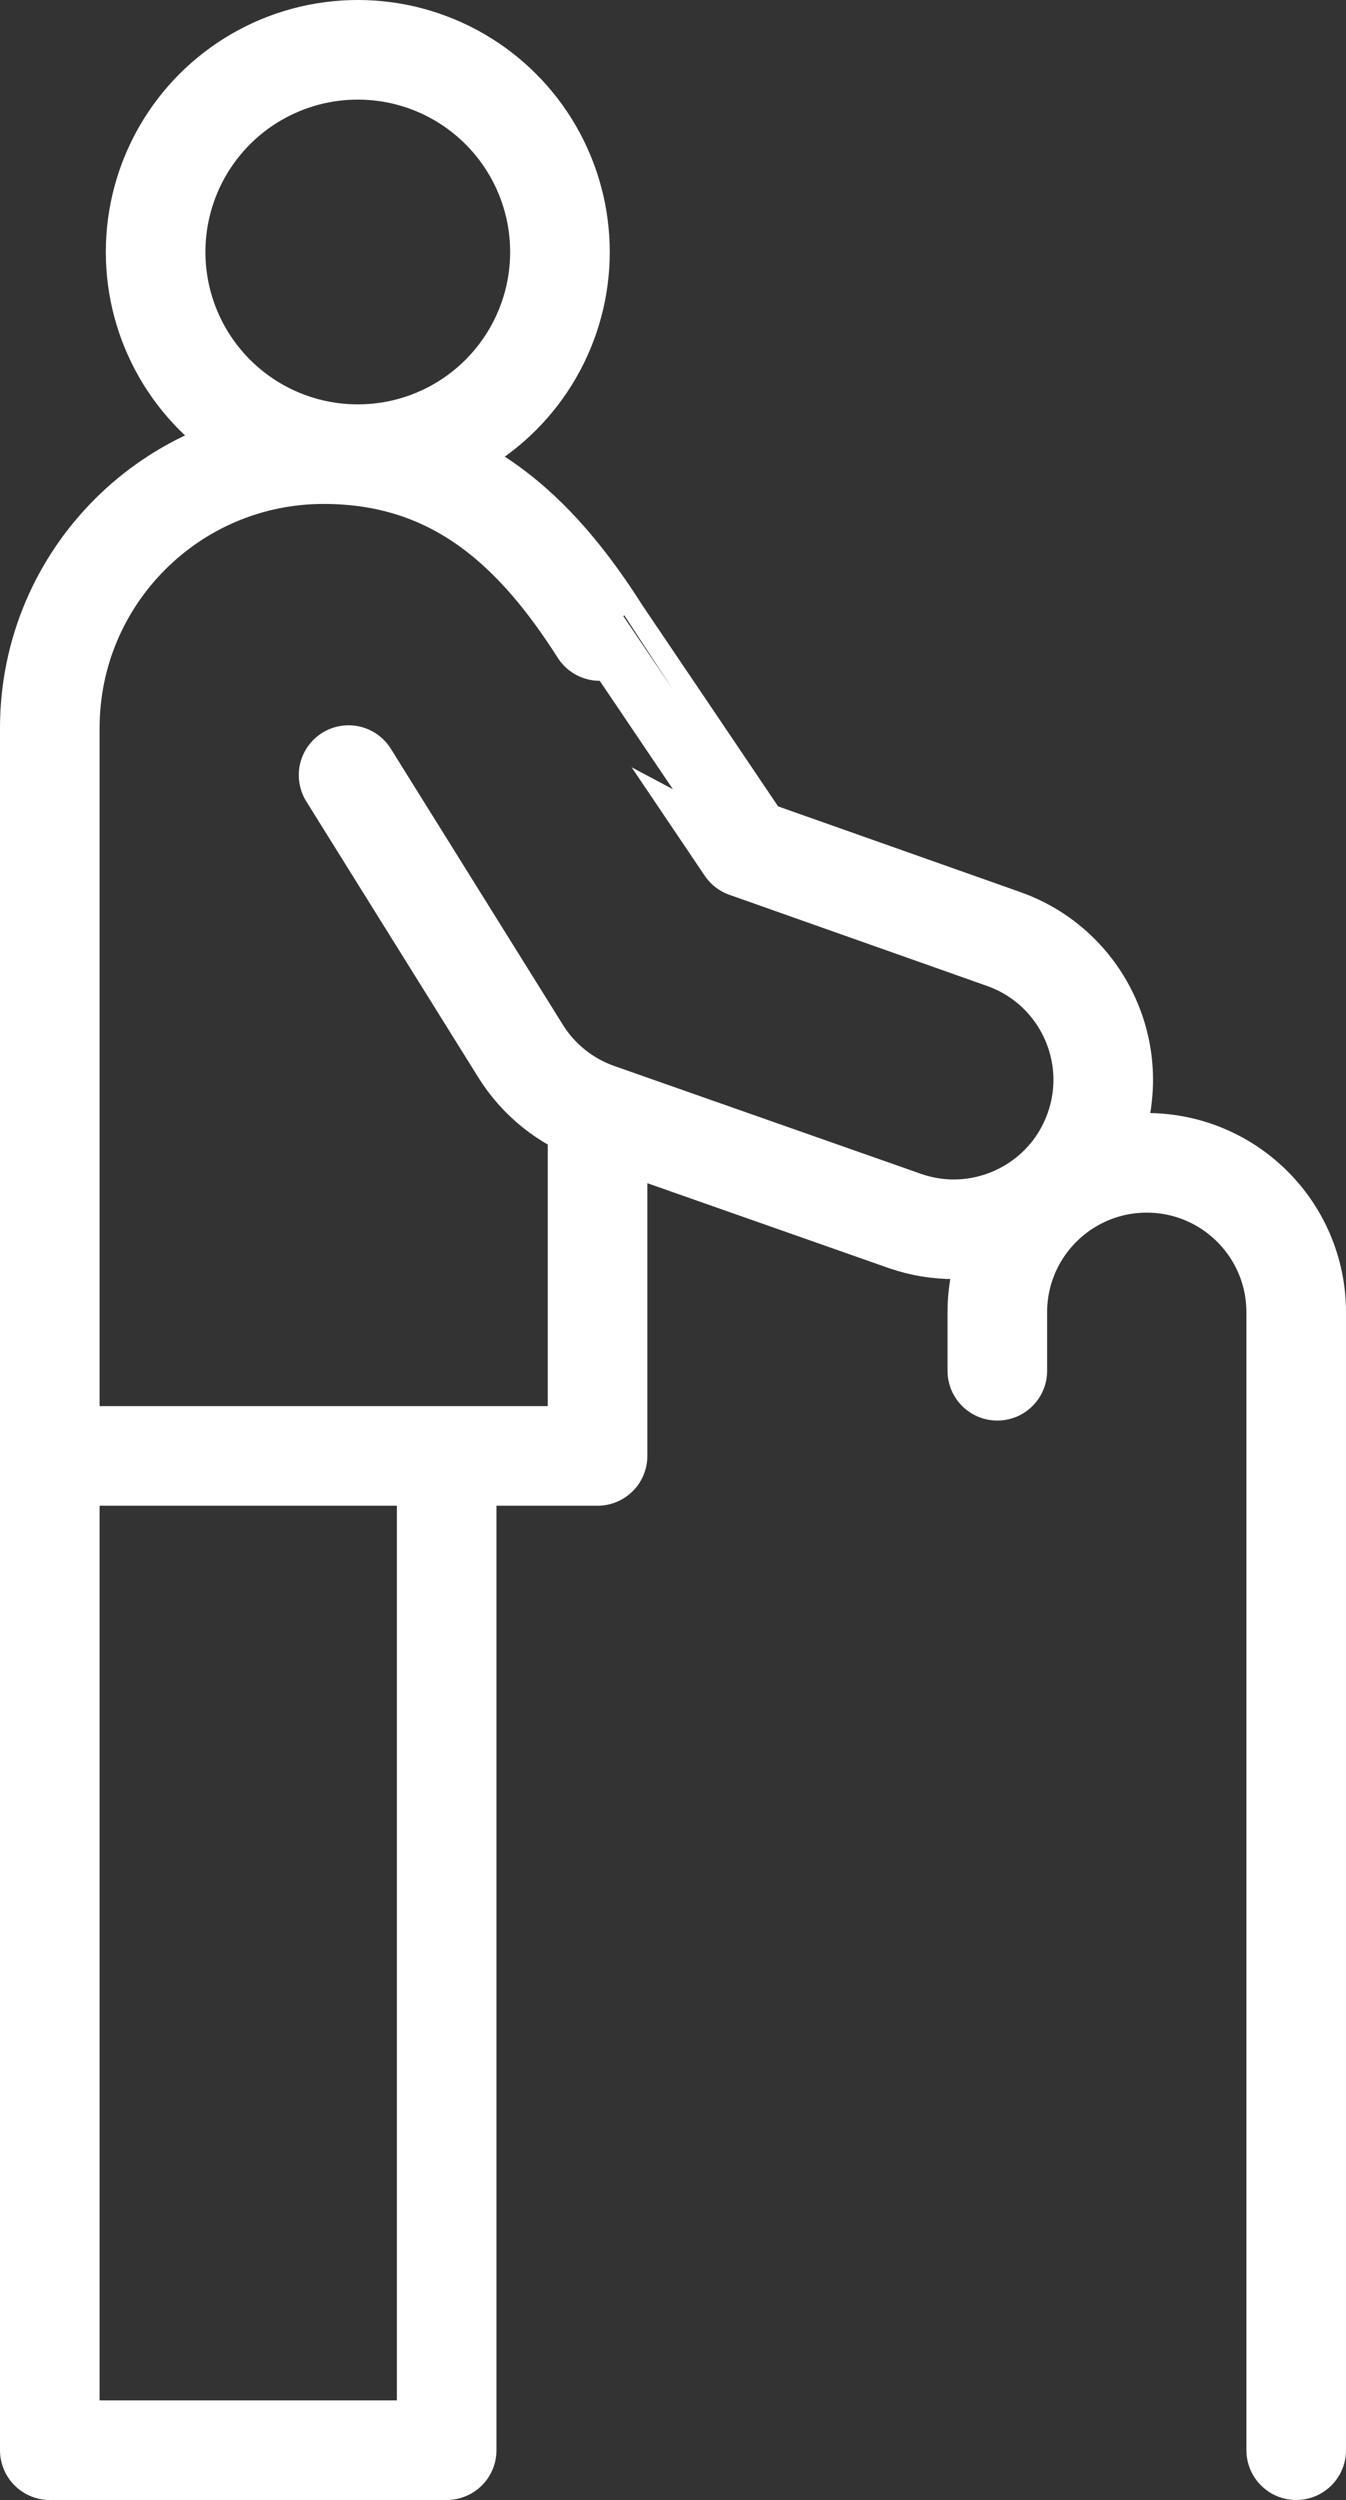
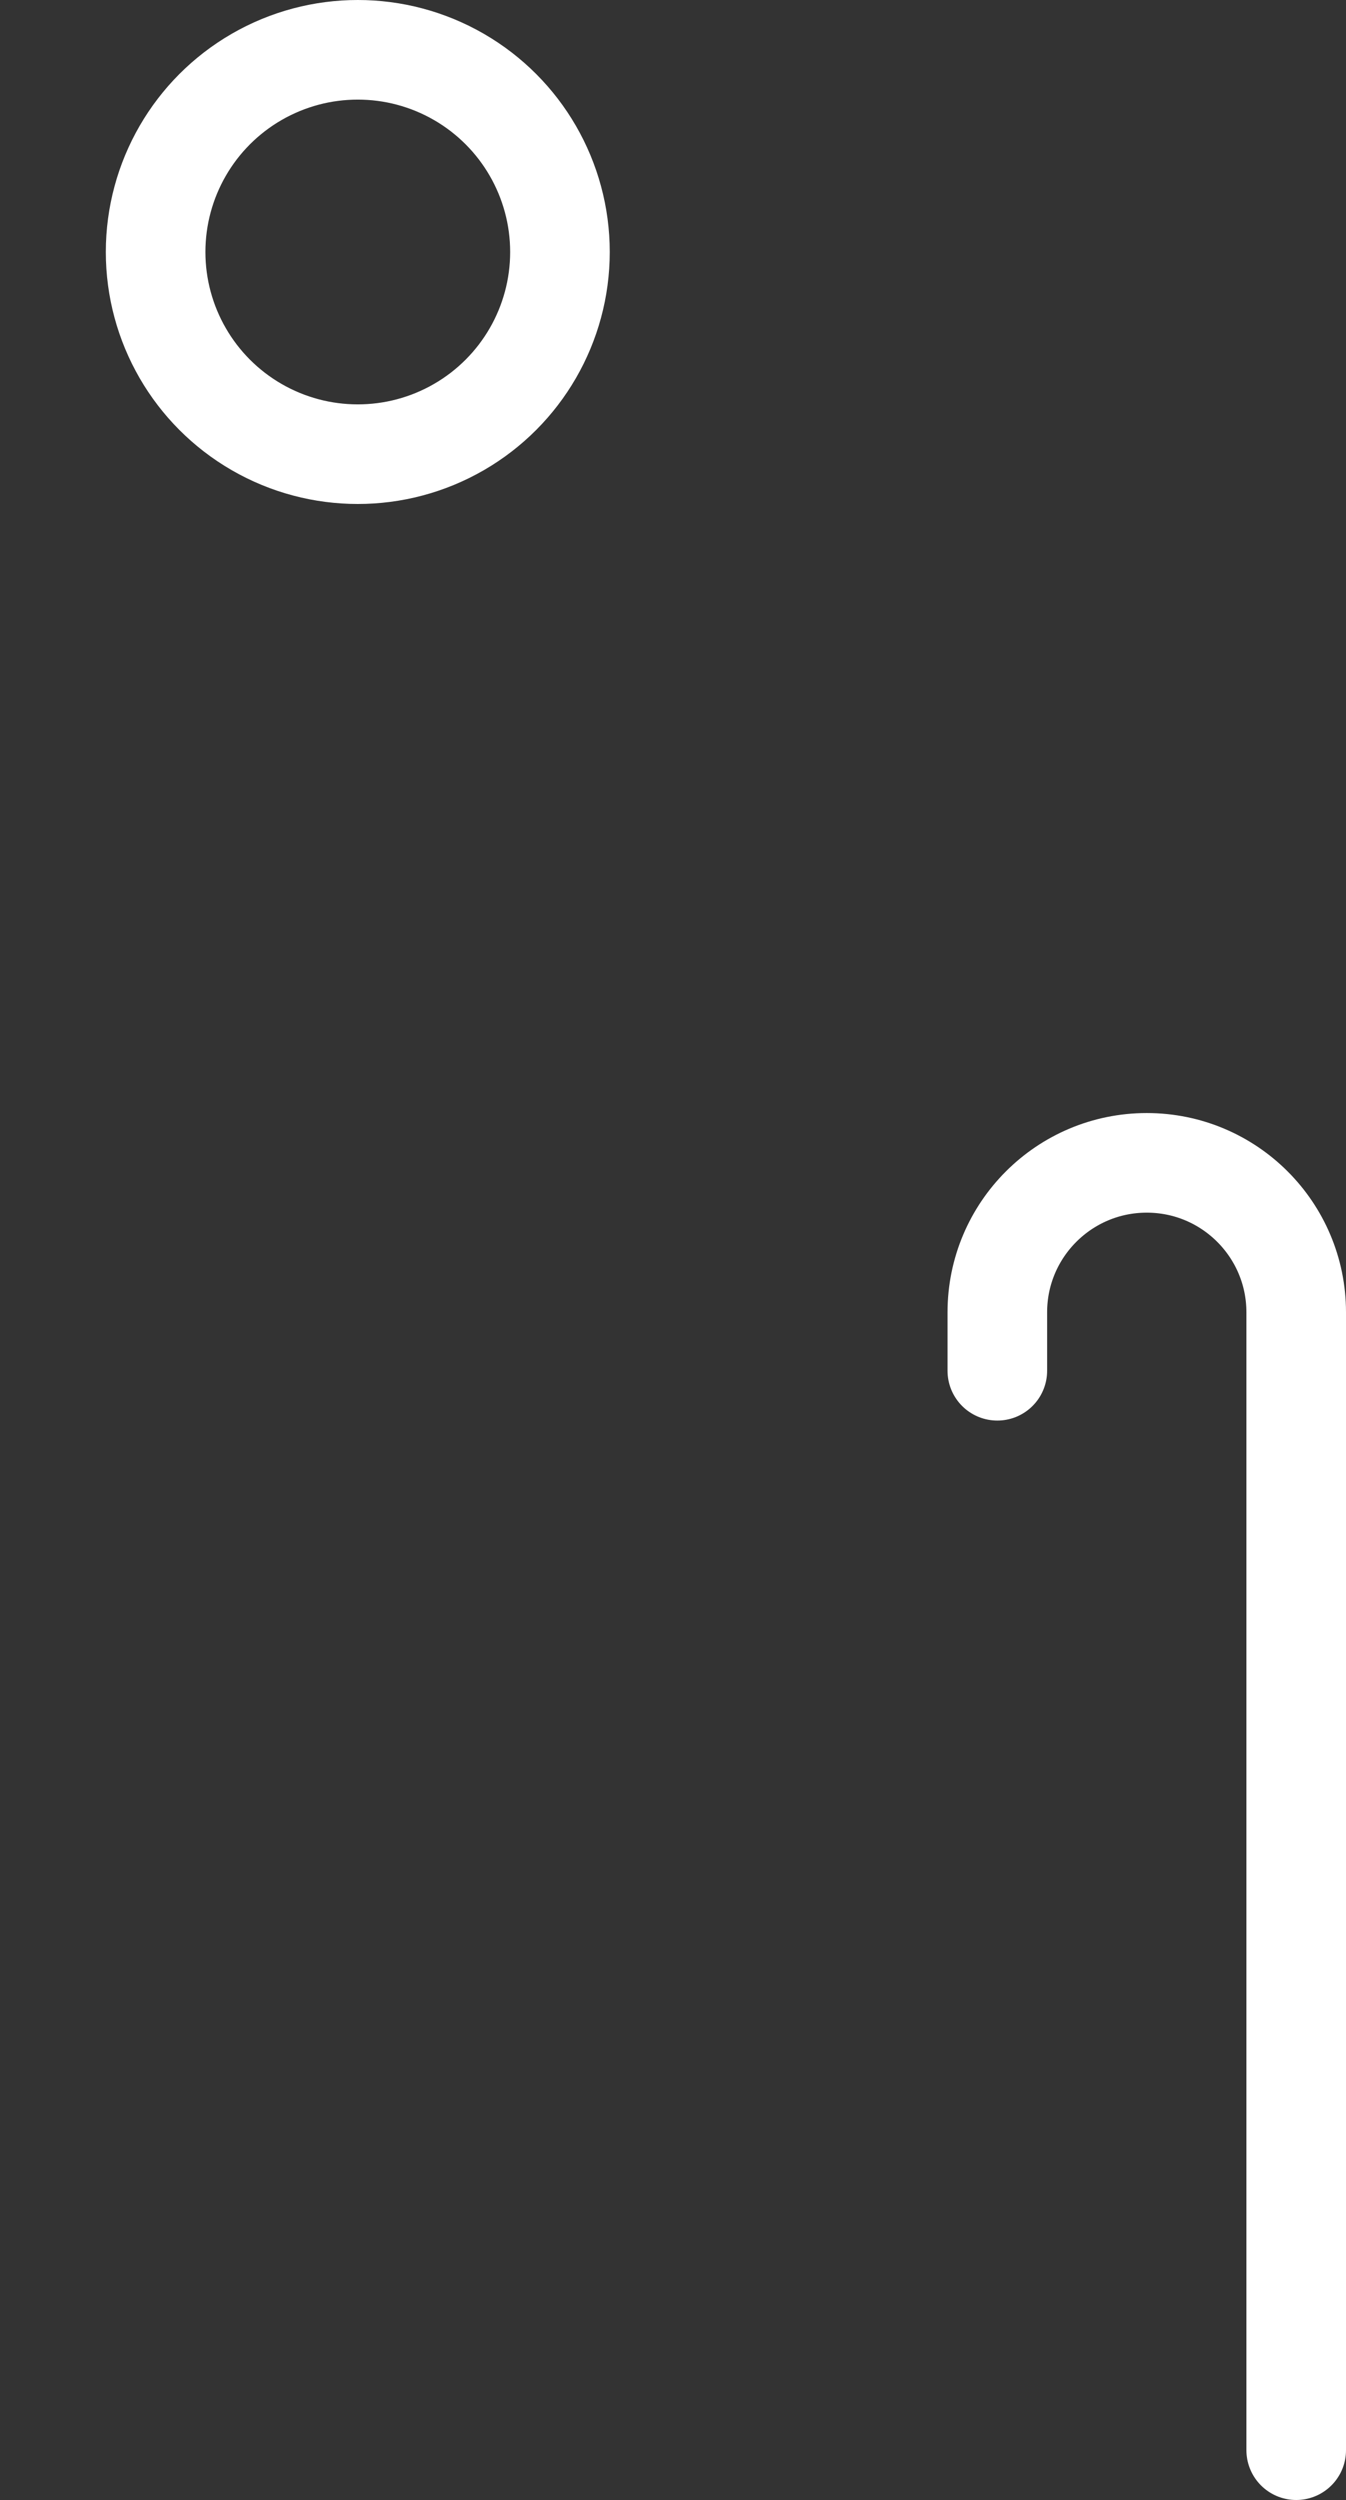
<svg xmlns="http://www.w3.org/2000/svg" id="Livello_2" viewBox="0 0 270.3 502">
  <rect x="0" y="0" width="270.3" height="502" fill="#333333" stroke="none" />
  <defs>
    <style>.cls-1{fill:none;stroke:#fff;stroke-linecap:round;stroke-linejoin:round;stroke-width:20px;}</style>
  </defs>
  <g id="Livello_1-2">
    <g id="_2">
      <circle class="cls-1" cx="71.85" cy="50.6" r="40.6" />
-       <path class="cls-1" d="M120,223.47v68.88H10v-146.16c0-30.38,24.62-55,55-55,27,0,43,16,55.44,35.52.02,0,29.37,43.54,29.37,43.54l45.55,16.11,5.87,2.08c10.96,3.74,18.35,13.2,19.98,23.91.7,4.61.33,9.45-1.28,14.17-4.26,12.47-15.91,20.32-28.39,20.32-3.21,0-6.48-.52-9.69-1.62l-61.54-21.64c-.1-.04-.21-.07-.31-.11-6.41-2.26-11.87-6.64-15.46-12.41l-34.54-55.42M10,292.35v199.65h79.7v-199.65" />
-       <path class="cls-1" d="M260.3,492v-228.49c0-16.57-13.44-30.01-30.01-30.01h0c-16.57,0-30.01,13.44-30.01,30.01v11.74" />
+       <path class="cls-1" d="M260.3,492v-228.49c0-16.57-13.44-30.01-30.01-30.01c-16.57,0-30.01,13.44-30.01,30.01v11.74" />
    </g>
  </g>
</svg>